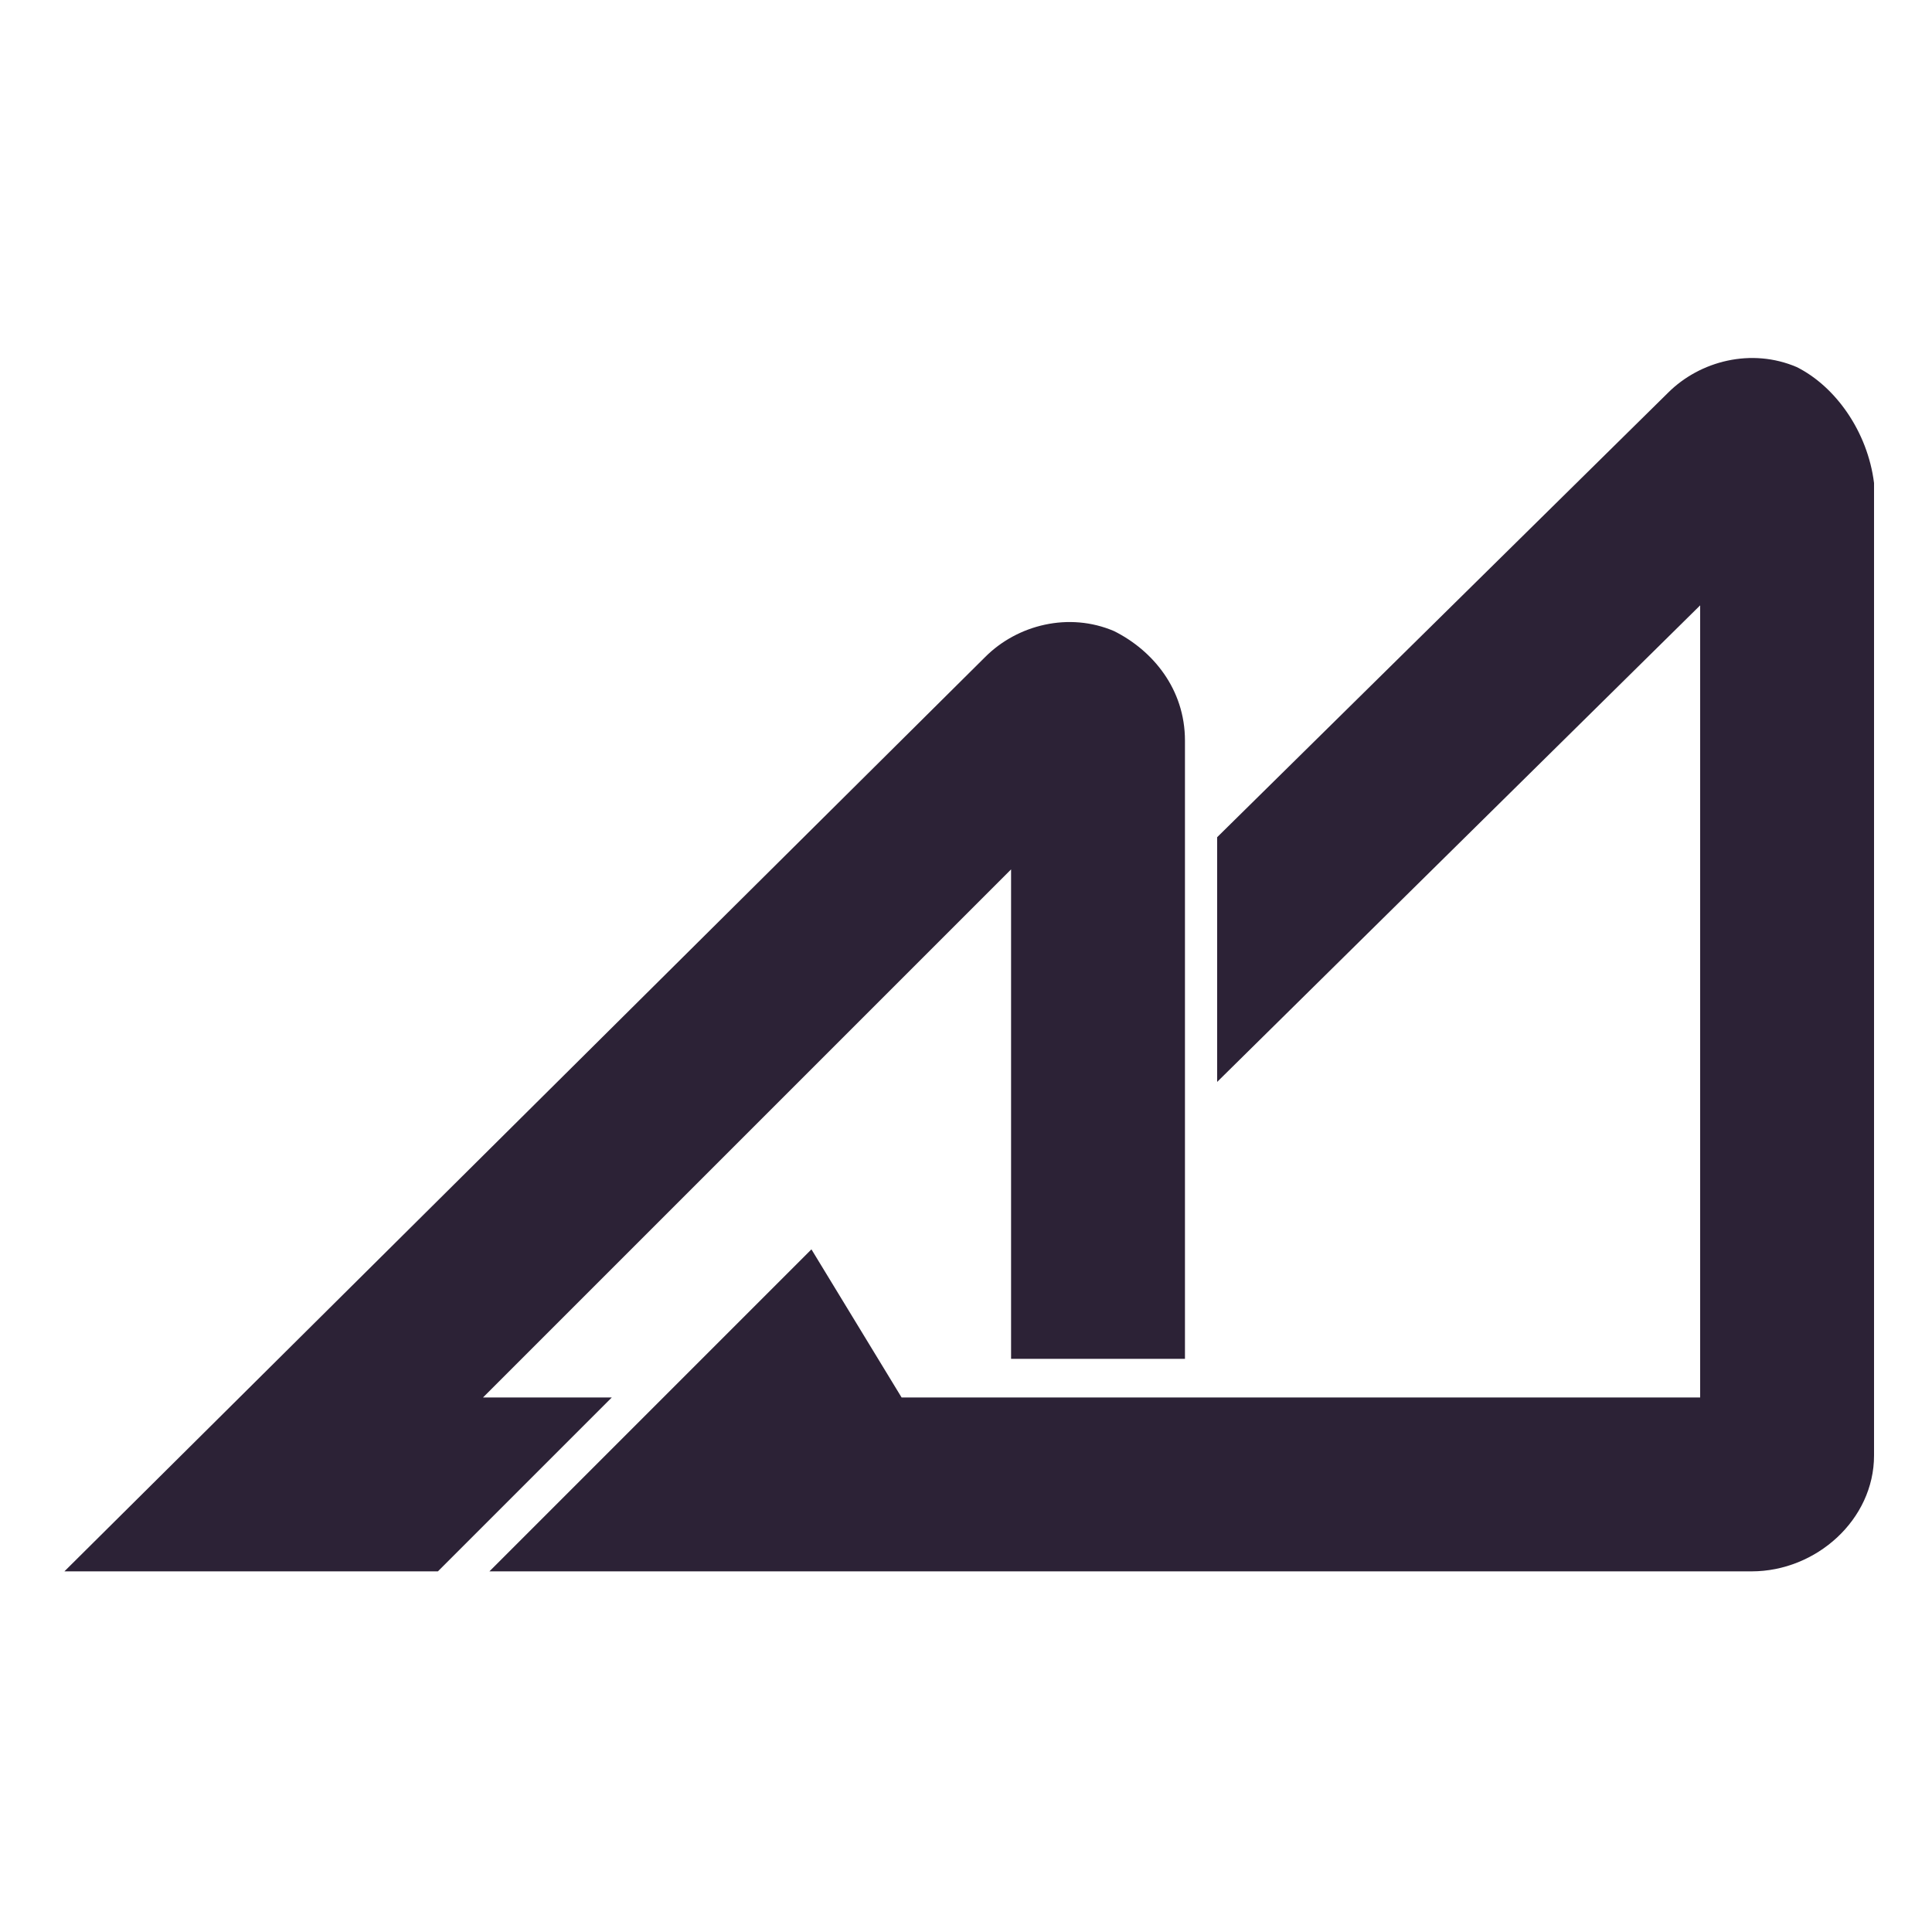
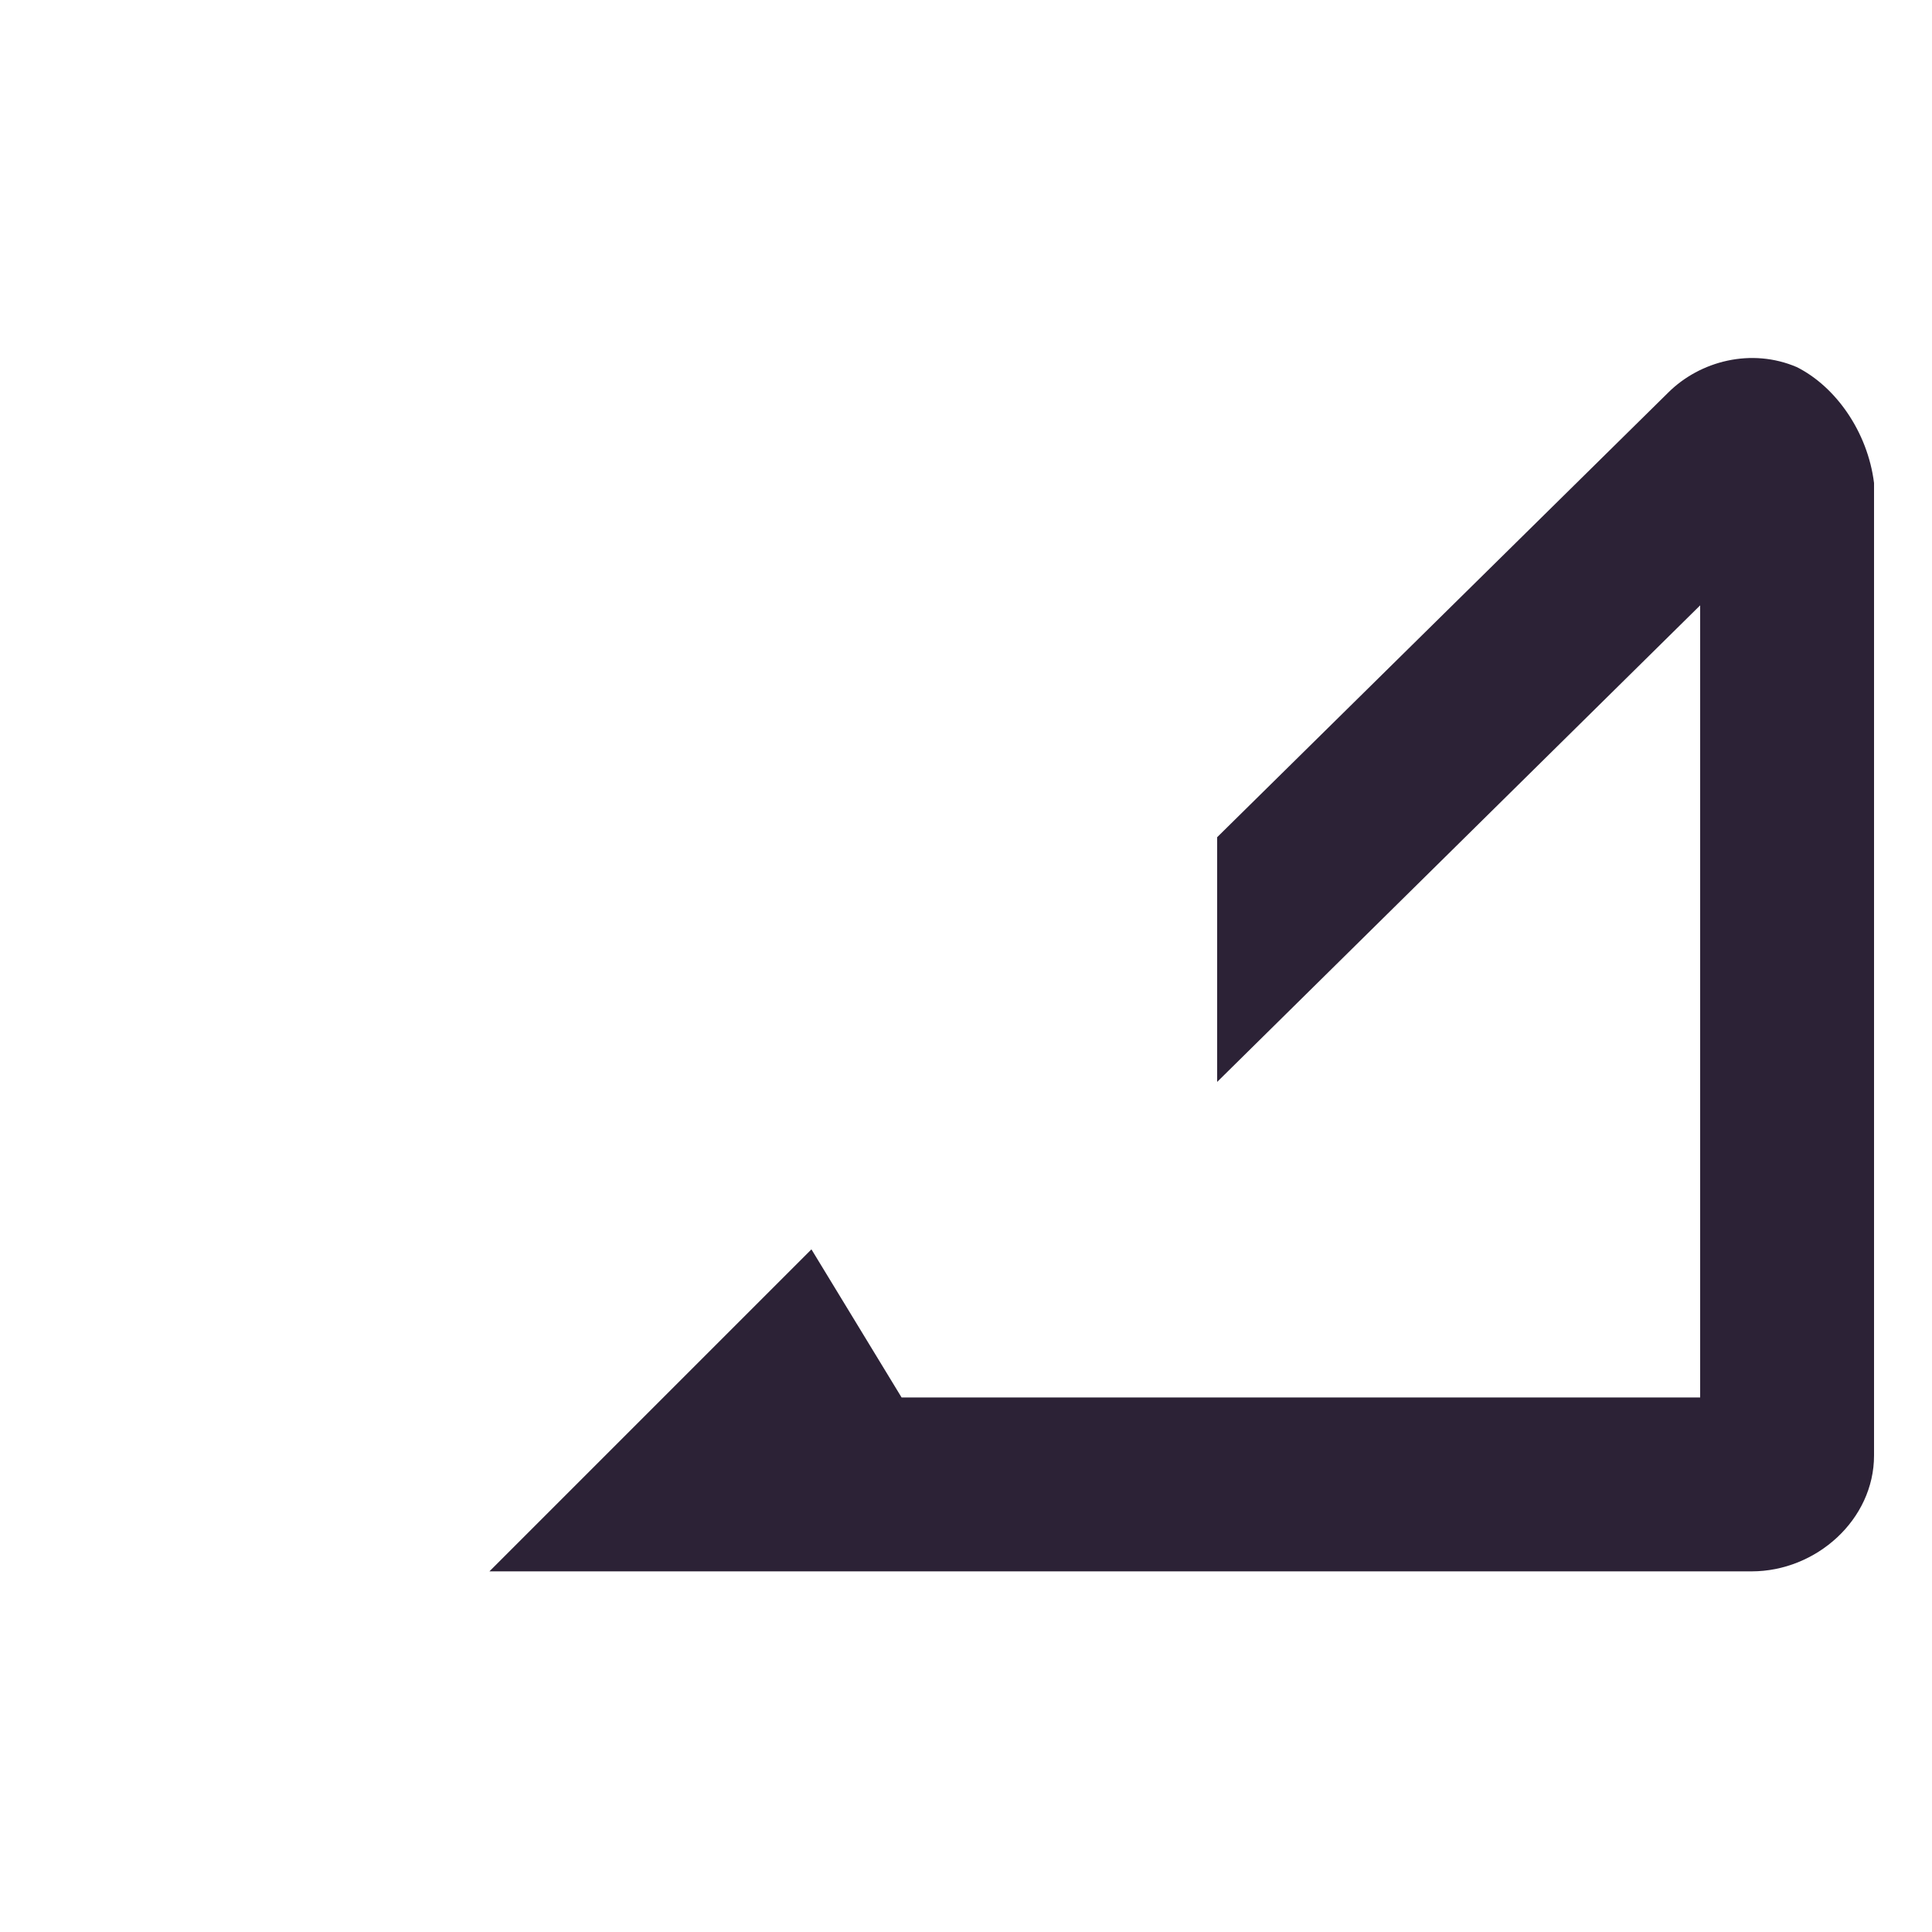
<svg xmlns="http://www.w3.org/2000/svg" version="1.1" id="Layer_1" x="0px" y="0px" viewBox="0 0 30 30" style="enable-background:new 0 0 30 30;" xml:space="preserve">
  <style type="text/css">
	.st0{fill:#2C2236;}
</style>
  <g>
    <g>
      <path class="st0" d="M27.9,5.7c-0.7-0.3-1.5-0.1-2,0.4l-7,6.9v3.8l7.5-7.4v12.3H14l-1.4-2.3l-5,5h19.6c1,0,1.9-0.8,1.9-1.8V7.5    C29,6.7,28.5,6,27.9,5.7z" />
-       <path class="st0" d="M7.5,21.7l8.2-8.2v7.6h2.7v-9.6c0-0.8-0.5-1.4-1.1-1.7c-0.7-0.3-1.5-0.1-2,0.4L1,24.4h5.8l2.7-2.7H7.5z" />
    </g>
  </g>
</svg>